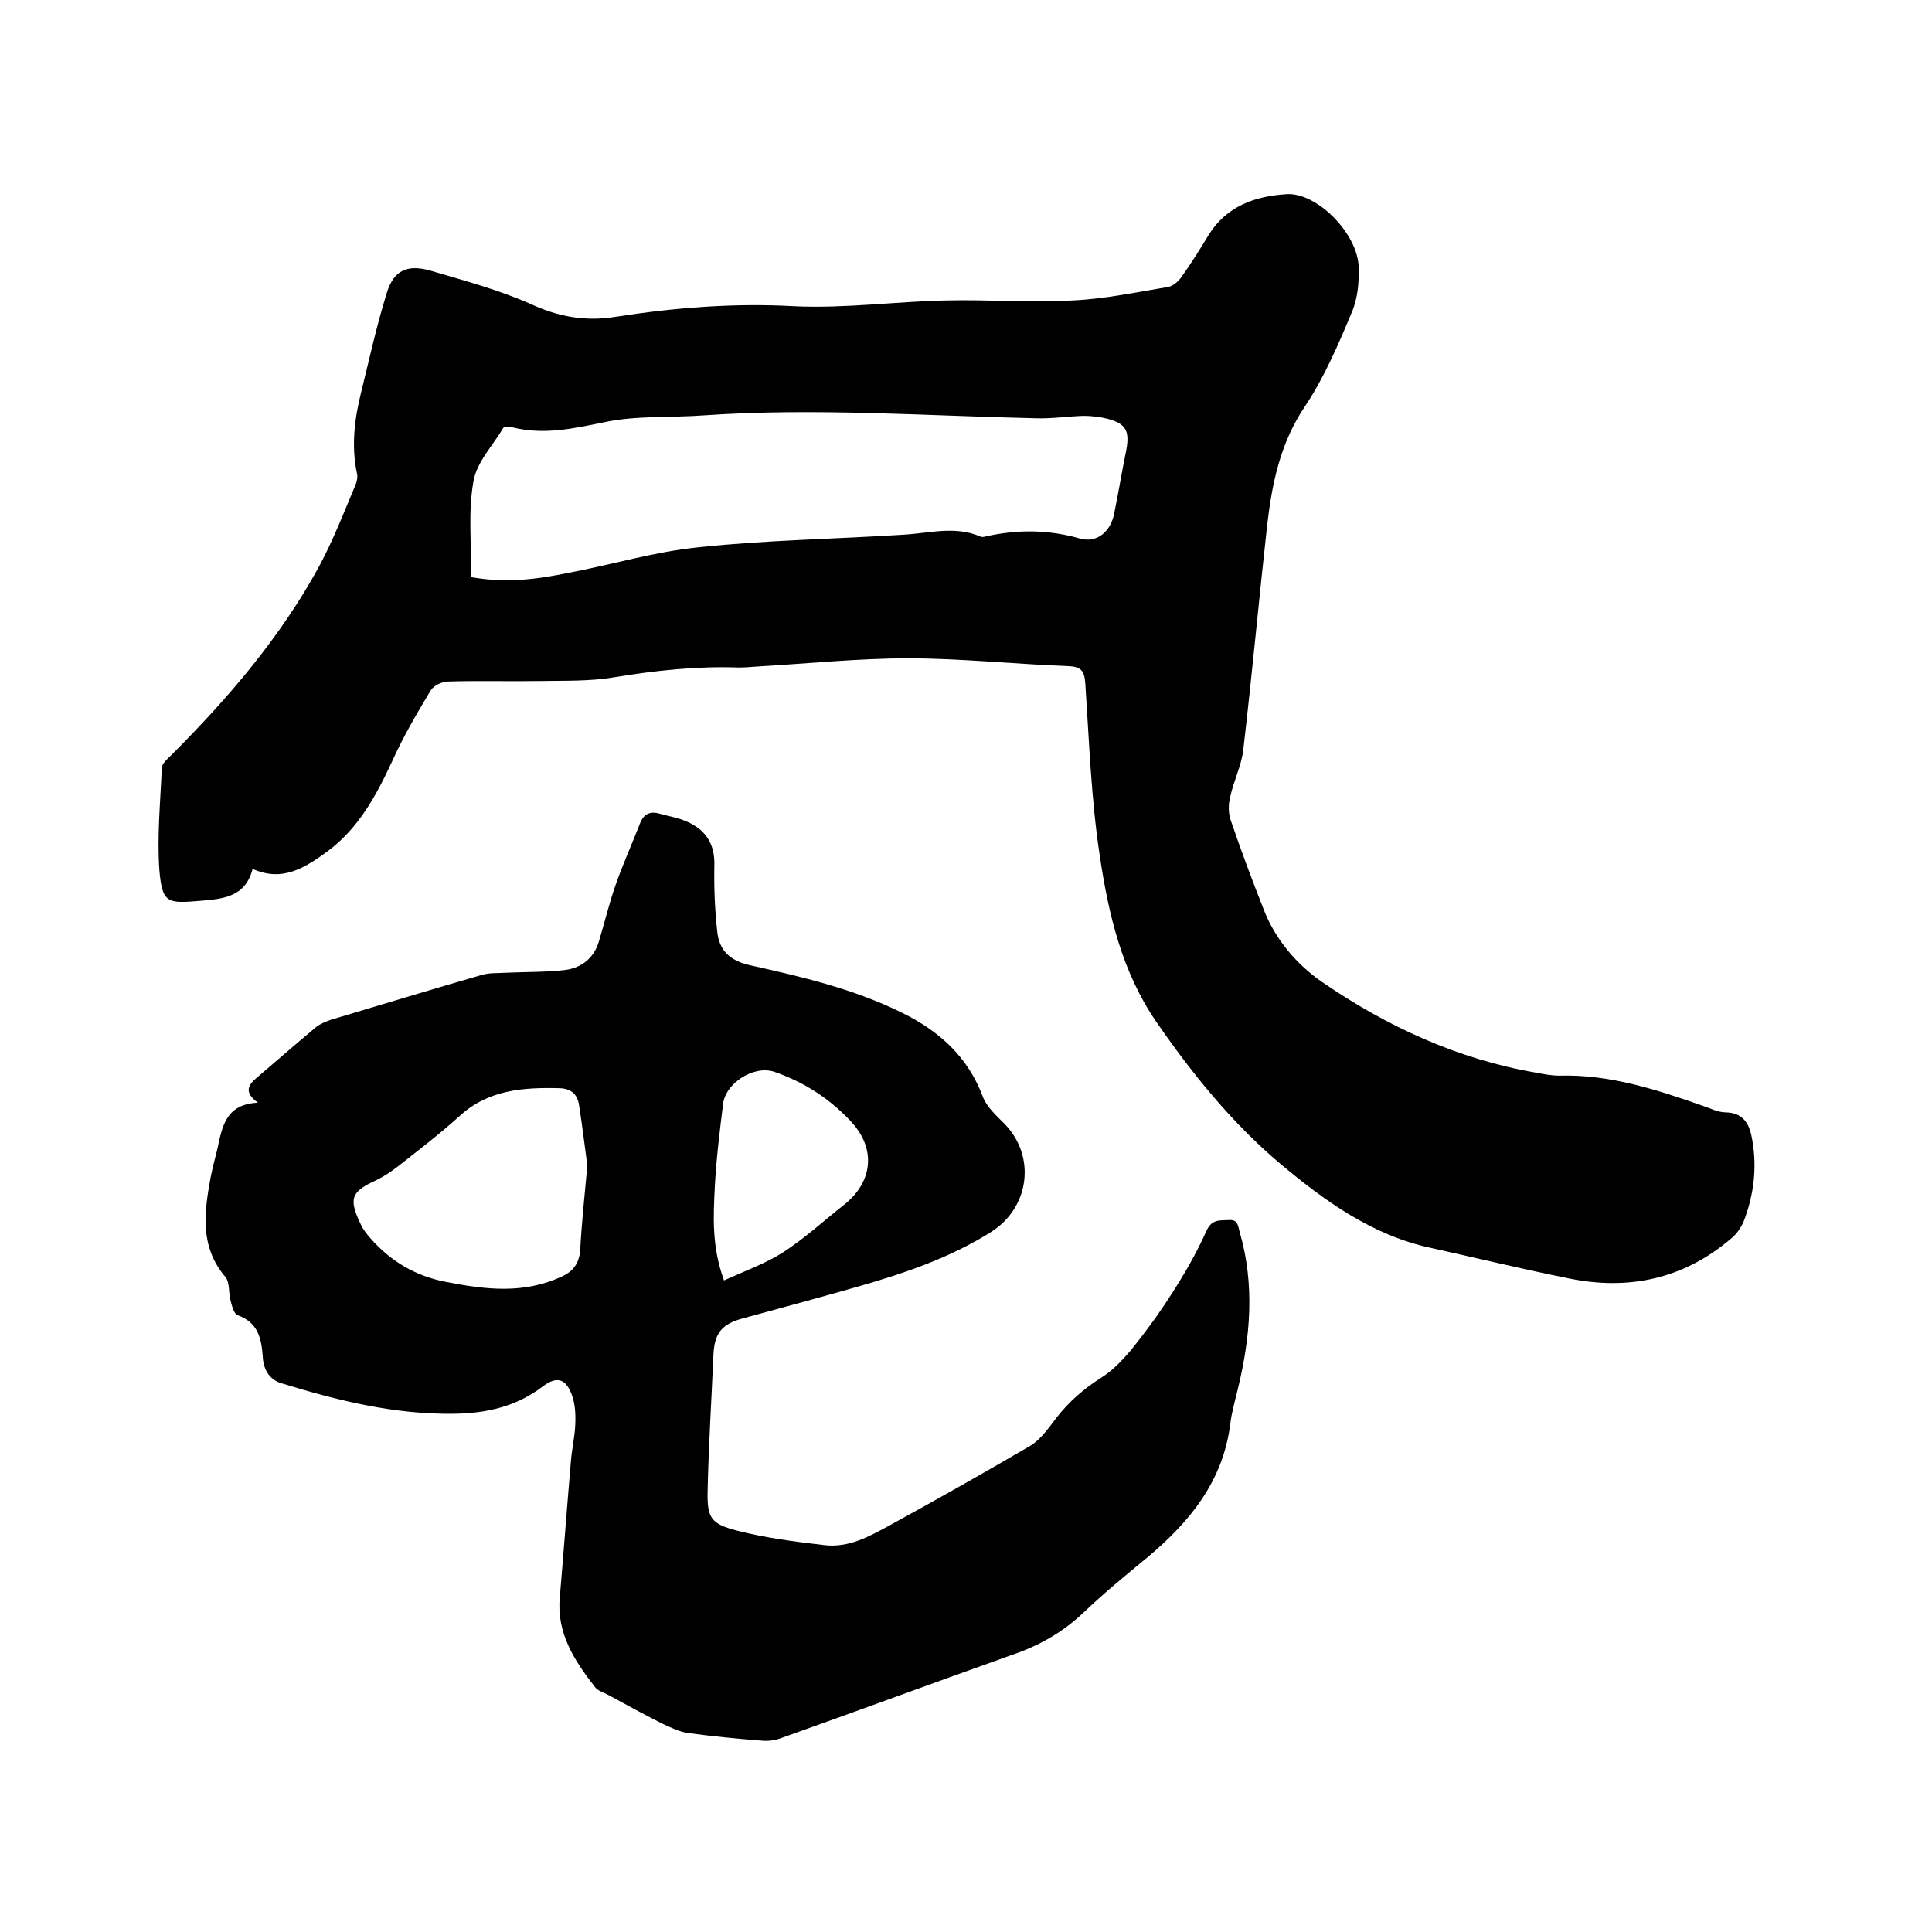
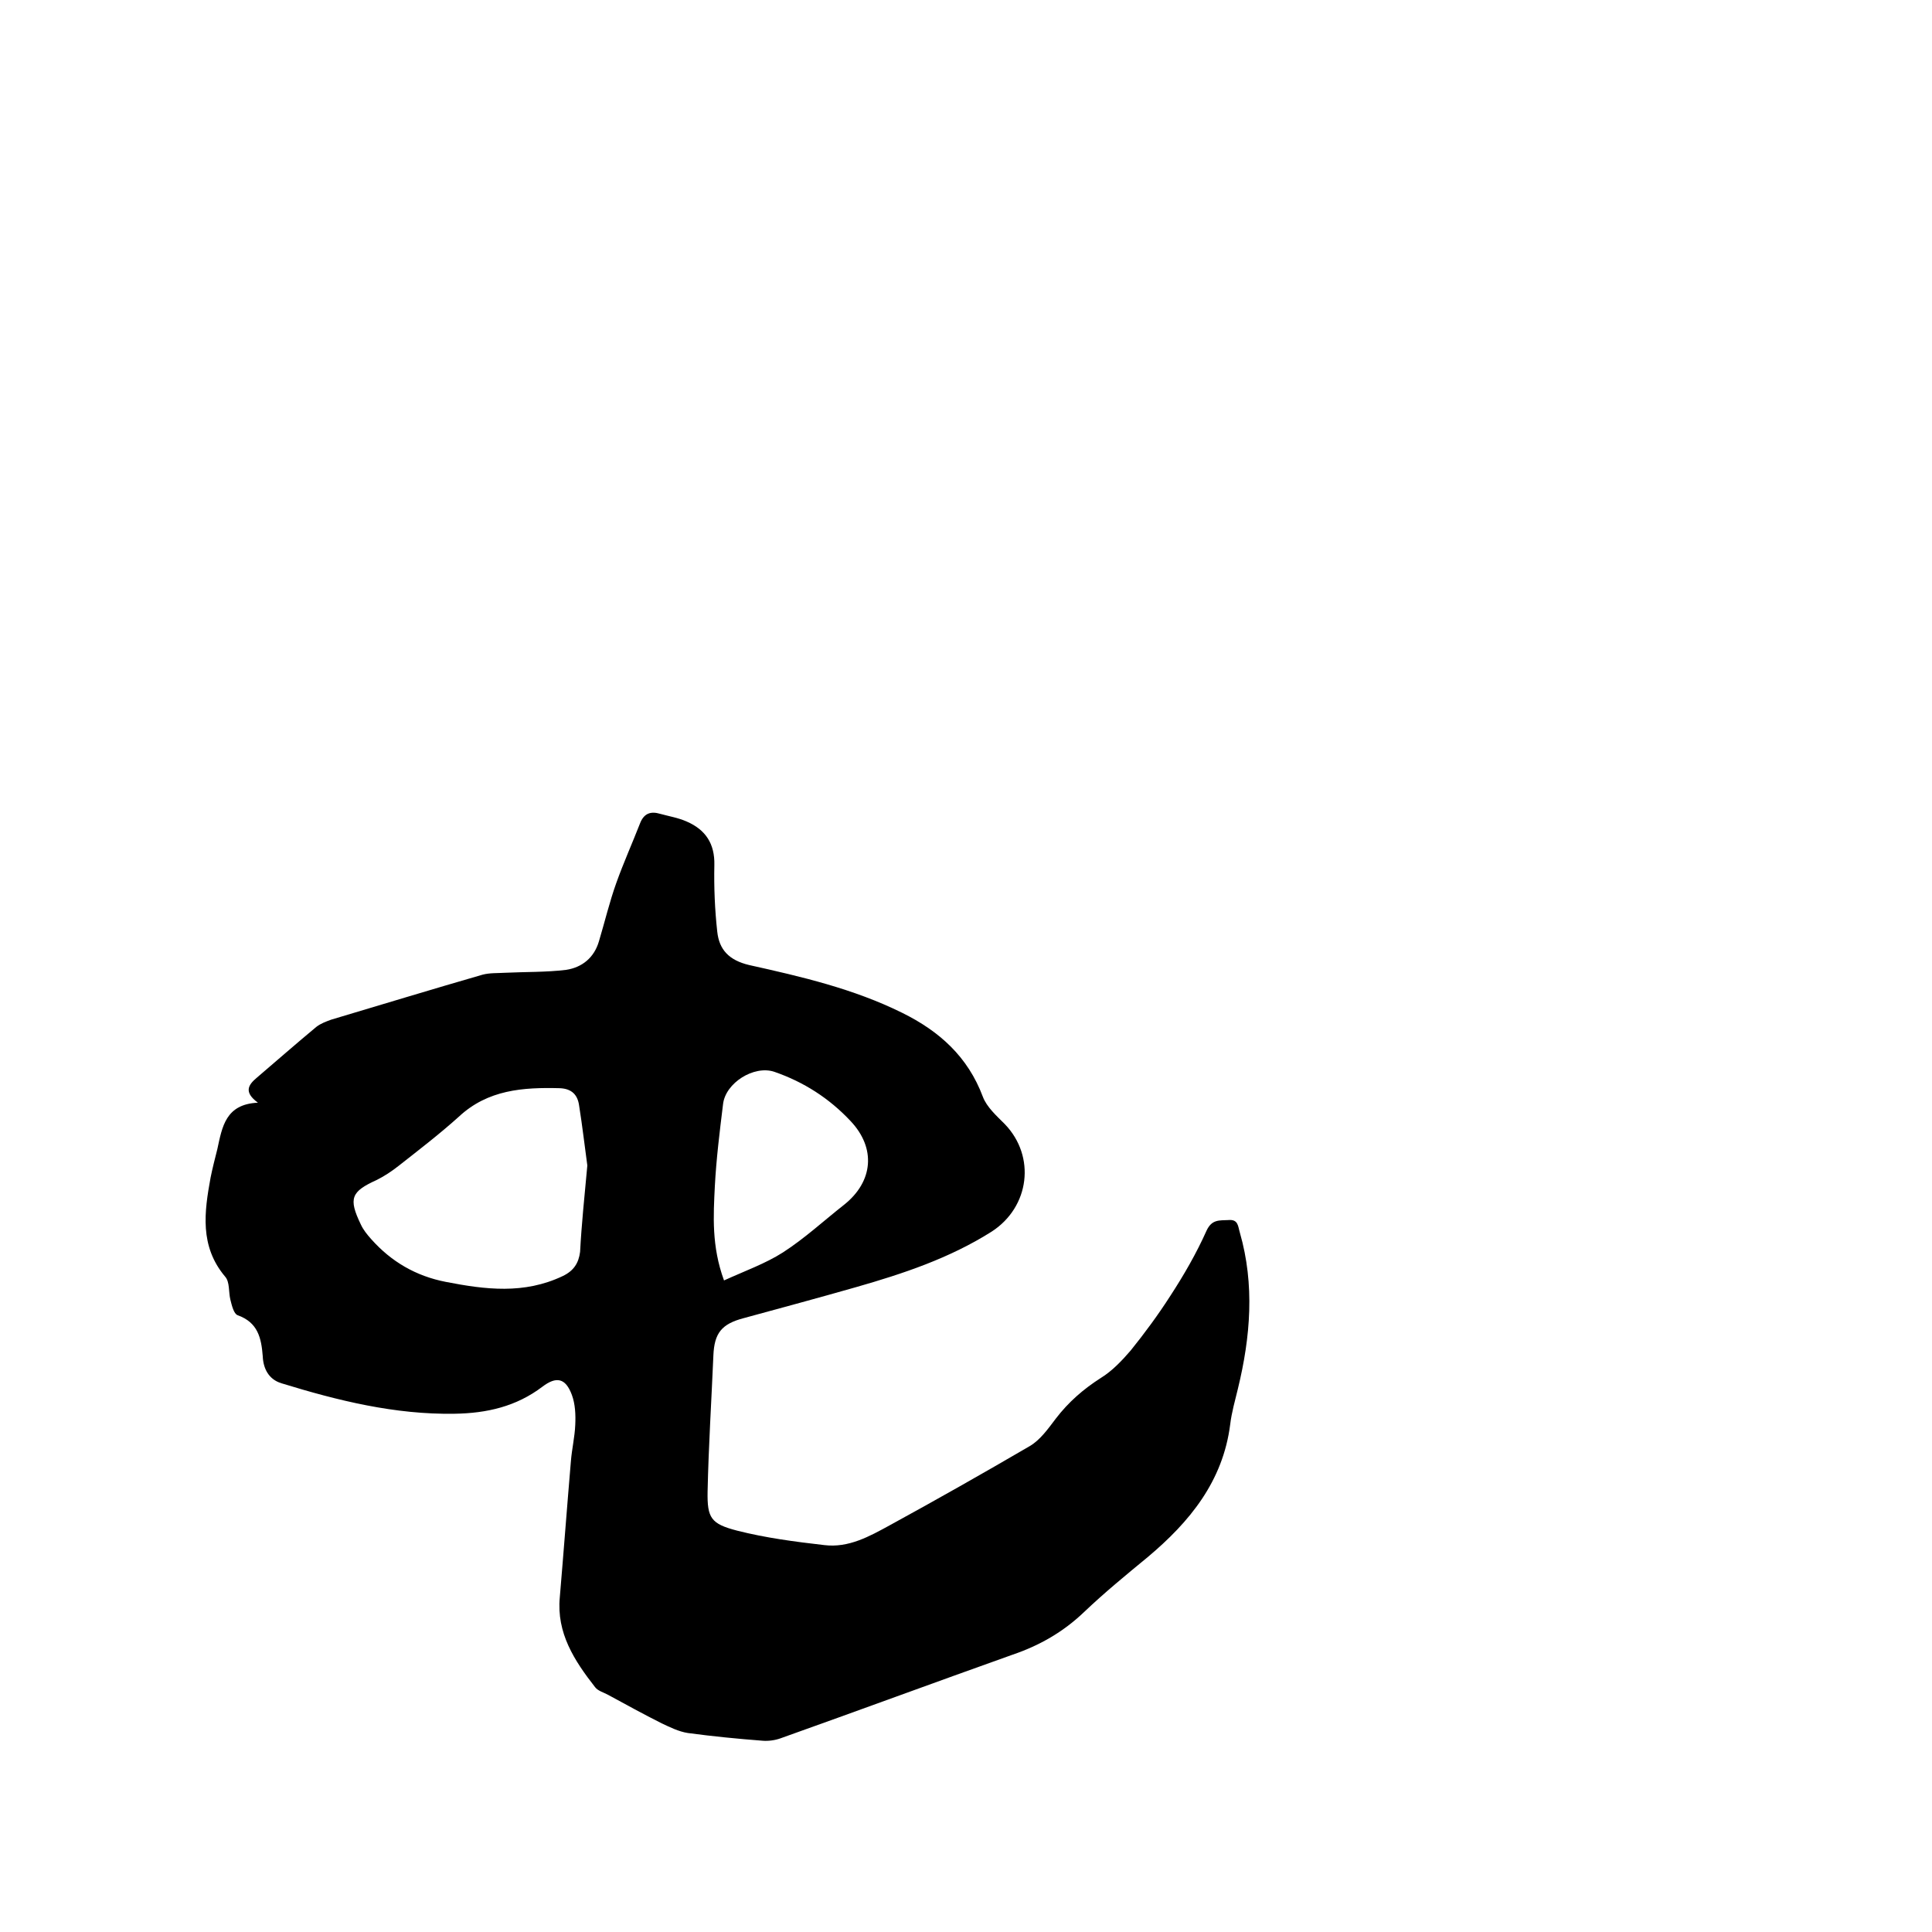
<svg xmlns="http://www.w3.org/2000/svg" enable-background="new 0 0 400 400" viewBox="0 0 400 400">
-   <path d="m52.3 179.9c-1.5 5.8-6 6.2-10.8 6.6-6.9.6-7.9.5-8.5-6.3-.5-7 .2-14.1.5-21.2 0-.9 1.2-1.9 2-2.7 11.8-11.8 22.6-24.4 30.6-39.1 2.9-5.4 5.1-11.1 7.5-16.8.3-.7.5-1.7.3-2.4-1.2-5.7-.5-11.4.9-16.9 1.7-6.9 3.2-13.8 5.3-20.5 1.4-4.6 4.2-5.9 8.9-4.6 7.1 2.1 14.3 4 21 7 5.7 2.6 11.2 3.6 17.4 2.6 12.2-1.9 24.5-2.9 37-2.2 10.5.5 21.1-1 31.7-1.2 8.7-.2 17.4.5 26 0 6.6-.3 13.2-1.7 19.8-2.8 1-.2 2-1.1 2.6-1.9 2-2.8 3.9-5.8 5.7-8.8 3.7-6 9.6-8.1 16.2-8.5 6.2-.4 14.7 8.1 14.9 15.1.1 3.1-.2 6.5-1.4 9.3-2.8 6.7-5.7 13.5-9.7 19.5-5.2 7.7-6.9 16.2-7.9 25.1-1.7 15.4-3.1 30.7-4.9 46.1-.4 3.3-2 6.4-2.7 9.7-.4 1.5-.4 3.4.1 4.8 2.1 6.2 4.4 12.3 6.8 18.4 2.4 6.3 6.9 11.5 12.1 15.1 13.4 9.2 28.1 16 44.4 18.8 1.6.3 3.2.6 4.7.6 10.5-.3 20.2 2.9 29.9 6.3 1.5.5 3 1.3 4.6 1.3 3.9.1 5 2.7 5.5 5.8 1 5.7.3 11.4-1.8 16.8-.6 1.4-1.6 2.8-2.8 3.7-9.7 8.2-21 10.6-33.3 8.1-9.5-1.9-19-4.2-28.5-6.3-12.3-2.6-22.2-9.8-31.5-17.6-9.9-8.4-18-18.4-25.4-29.1-7.2-10.4-10-22.4-11.8-34.5-1.8-11.8-2.2-23.8-3-35.7-.2-2.7-.9-3.5-3.7-3.6-11-.4-22-1.6-33-1.6-10.4 0-20.9 1.1-31.3 1.7-1.3.1-2.5.2-3.8.2-8.6-.3-17.1.6-25.6 2-5.2.9-10.5.7-15.8.8-6.2.1-12.5-.1-18.7.1-1.2 0-3 .8-3.6 1.8-2.9 4.8-5.7 9.6-8 14.7-3.3 7.1-6.9 13.8-13.3 18.6-4.7 3.4-9.3 6.5-15.6 3.7zm45.3-60.4c7.4 1.3 13.7.4 20.1-.9 9-1.7 17.9-4.4 27-5.3 14.1-1.5 28.3-1.7 42.4-2.6 5.3-.3 10.7-1.9 15.9.4.3.1.6.1.9 0 6.6-1.5 13.1-1.5 19.7.4 3.6 1 6.4-1.5 7.1-5.3.9-4.4 1.6-8.7 2.5-13.1.7-3.9-.1-5.4-3.9-6.4-1.6-.4-3.3-.6-5-.6-3.3.1-6.5.6-9.8.5-22.9-.5-45.9-2.2-68.8-.6-6.8.5-13.9 0-20.5 1.4-6.4 1.3-12.5 2.7-19 1.1-.7-.2-1.8-.3-2 .1-2.2 3.7-5.6 7.2-6.2 11.2-1.1 6.2-.4 13-.4 19.7z" />
  <path d="m53.4 228.3c-3-2.2-2-3.7-.2-5.2 4.1-3.5 8.2-7.1 12.3-10.5.9-.7 2-1.1 3.1-1.5 10.4-3.1 20.9-6.3 31.3-9.3 1.5-.4 3.1-.3 4.7-.4 4.2-.2 8.5-.1 12.6-.6 3.3-.5 5.8-2.5 6.8-5.9 1.2-4 2.2-8.2 3.6-12.1 1.5-4.2 3.3-8.2 4.9-12.3.8-2.1 2.2-2.6 4.2-2 1.8.5 3.7.8 5.5 1.6 3.9 1.7 5.8 4.6 5.7 9-.1 4.6.1 9.3.6 13.8.4 3.7 2.4 5.9 6.6 6.9 10.8 2.4 21.6 4.9 31.7 9.9 7.7 3.8 13.6 9.1 16.7 17.4.8 2.1 2.8 3.9 4.5 5.6 6.5 6.7 5.2 17.2-2.7 22.3-8.7 5.5-18.3 8.7-28.1 11.5-7.7 2.2-15.5 4.3-23.2 6.4-4.6 1.2-6.1 3.1-6.3 7.7-.4 9.4-1 18.8-1.2 28.2-.1 5.5.7 6.7 6.1 8.1 5.9 1.5 12 2.3 18.1 3 5 .6 9.3-1.8 13.5-4.1 9.7-5.3 19.4-10.8 29-16.4 2.2-1.3 3.8-3.6 5.4-5.7 2.6-3.4 5.7-6.1 9.3-8.4 2.3-1.4 4.4-3.6 6.2-5.7 2.9-3.6 5.7-7.4 8.2-11.3 2.8-4.3 5.4-8.8 7.5-13.5 1.1-2.4 2.7-2.1 4.5-2.2 2.1-.2 2 1.3 2.4 2.6 3.1 10.8 2.2 21.6-.4 32.3-.6 2.5-1.3 4.9-1.6 7.4-1.5 11.8-8.4 20.2-17.1 27.5-4.5 3.7-9 7.4-13.2 11.4-4.3 4.1-9.2 6.9-14.8 8.8-16 5.7-32 11.6-48 17.3-1.1.4-2.5.6-3.7.5-5.2-.4-10.3-.9-15.5-1.6-1.9-.3-3.7-1.2-5.4-2-3.8-1.9-7.4-3.9-11.1-5.9-.9-.5-2.1-.8-2.7-1.6-4.3-5.5-8-11.2-7.3-18.6.8-9.4 1.5-18.8 2.3-28.2.2-2.5.8-5 .9-7.5.1-2.1 0-4.3-.7-6.2-1.3-3.5-3.2-3.9-6.1-1.7-5.4 4.1-11.5 5.5-18.2 5.6-12.3.2-24.1-2.7-35.8-6.3-2.7-.8-3.8-3.1-3.9-5.6-.3-3.8-1-7-5.2-8.5-.8-.3-1.2-2-1.5-3.2-.4-1.6-.1-3.7-1.1-4.8-5.3-6.3-4.3-13.4-3-20.5.4-2 .9-3.9 1.4-5.9 1-4.6 1.7-9.3 8.4-9.6zm68.2 13c-.5-3.6-1-8-1.7-12.4-.3-2.2-1.5-3.5-4-3.6-7.6-.2-14.9.3-20.9 5.9-4 3.6-8.3 6.9-12.5 10.2-1.4 1.1-2.9 2.1-4.5 2.9-5.3 2.4-5.9 3.8-3.3 9.2.5 1.1 1.3 2.1 2.2 3.1 4.1 4.6 9.2 7.6 15.4 8.8 8.2 1.6 16.2 2.6 24.2-1.2 2.3-1.1 3.3-2.7 3.6-5 .3-5.7.9-11.4 1.5-17.9zm28.3 23.8c4.4-2 8.6-3.5 12.2-5.8 4.5-2.9 8.5-6.6 12.7-9.9 6-4.8 6.6-11.7 1.3-17.3-4.4-4.7-9.7-8.1-15.8-10.2-4.2-1.4-10.1 2.3-10.6 6.7-.7 5.7-1.4 11.3-1.7 17-.3 6.1-.7 12.4 1.9 19.5z" />
</svg>